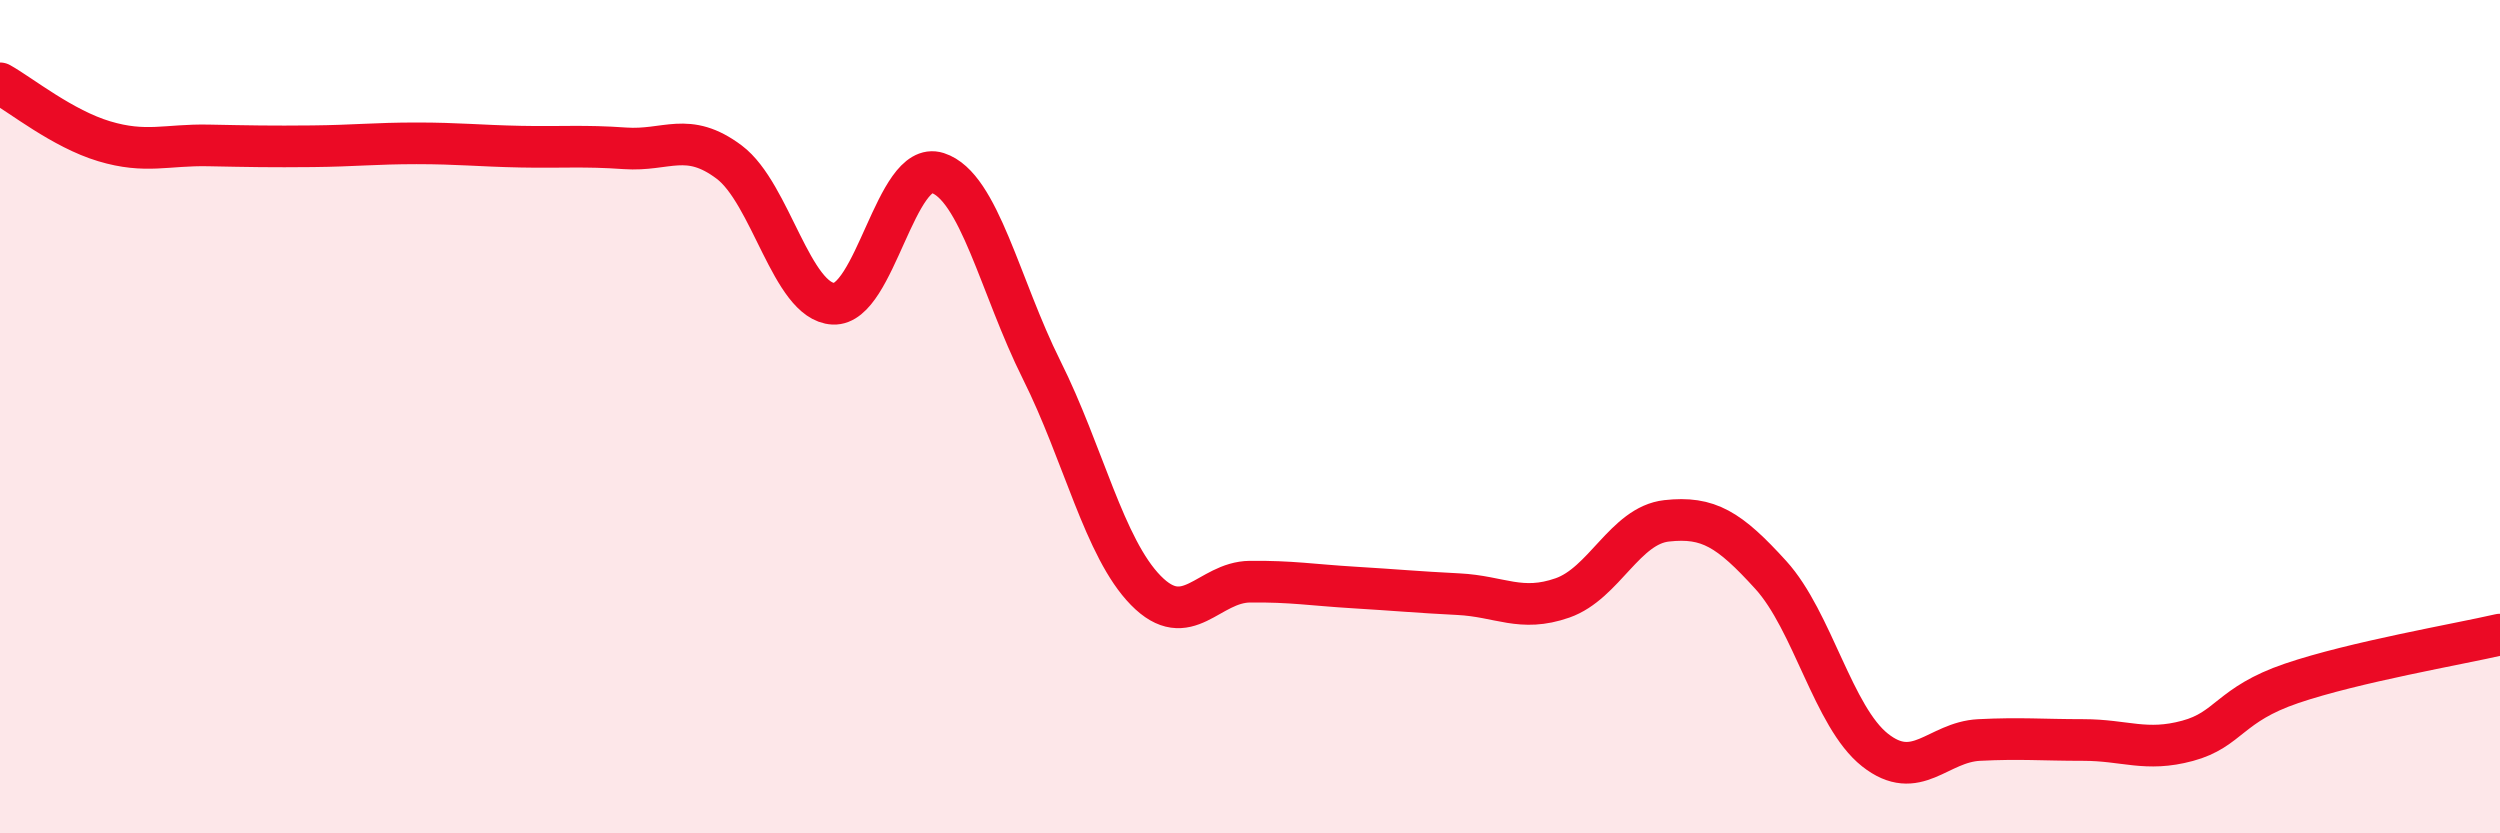
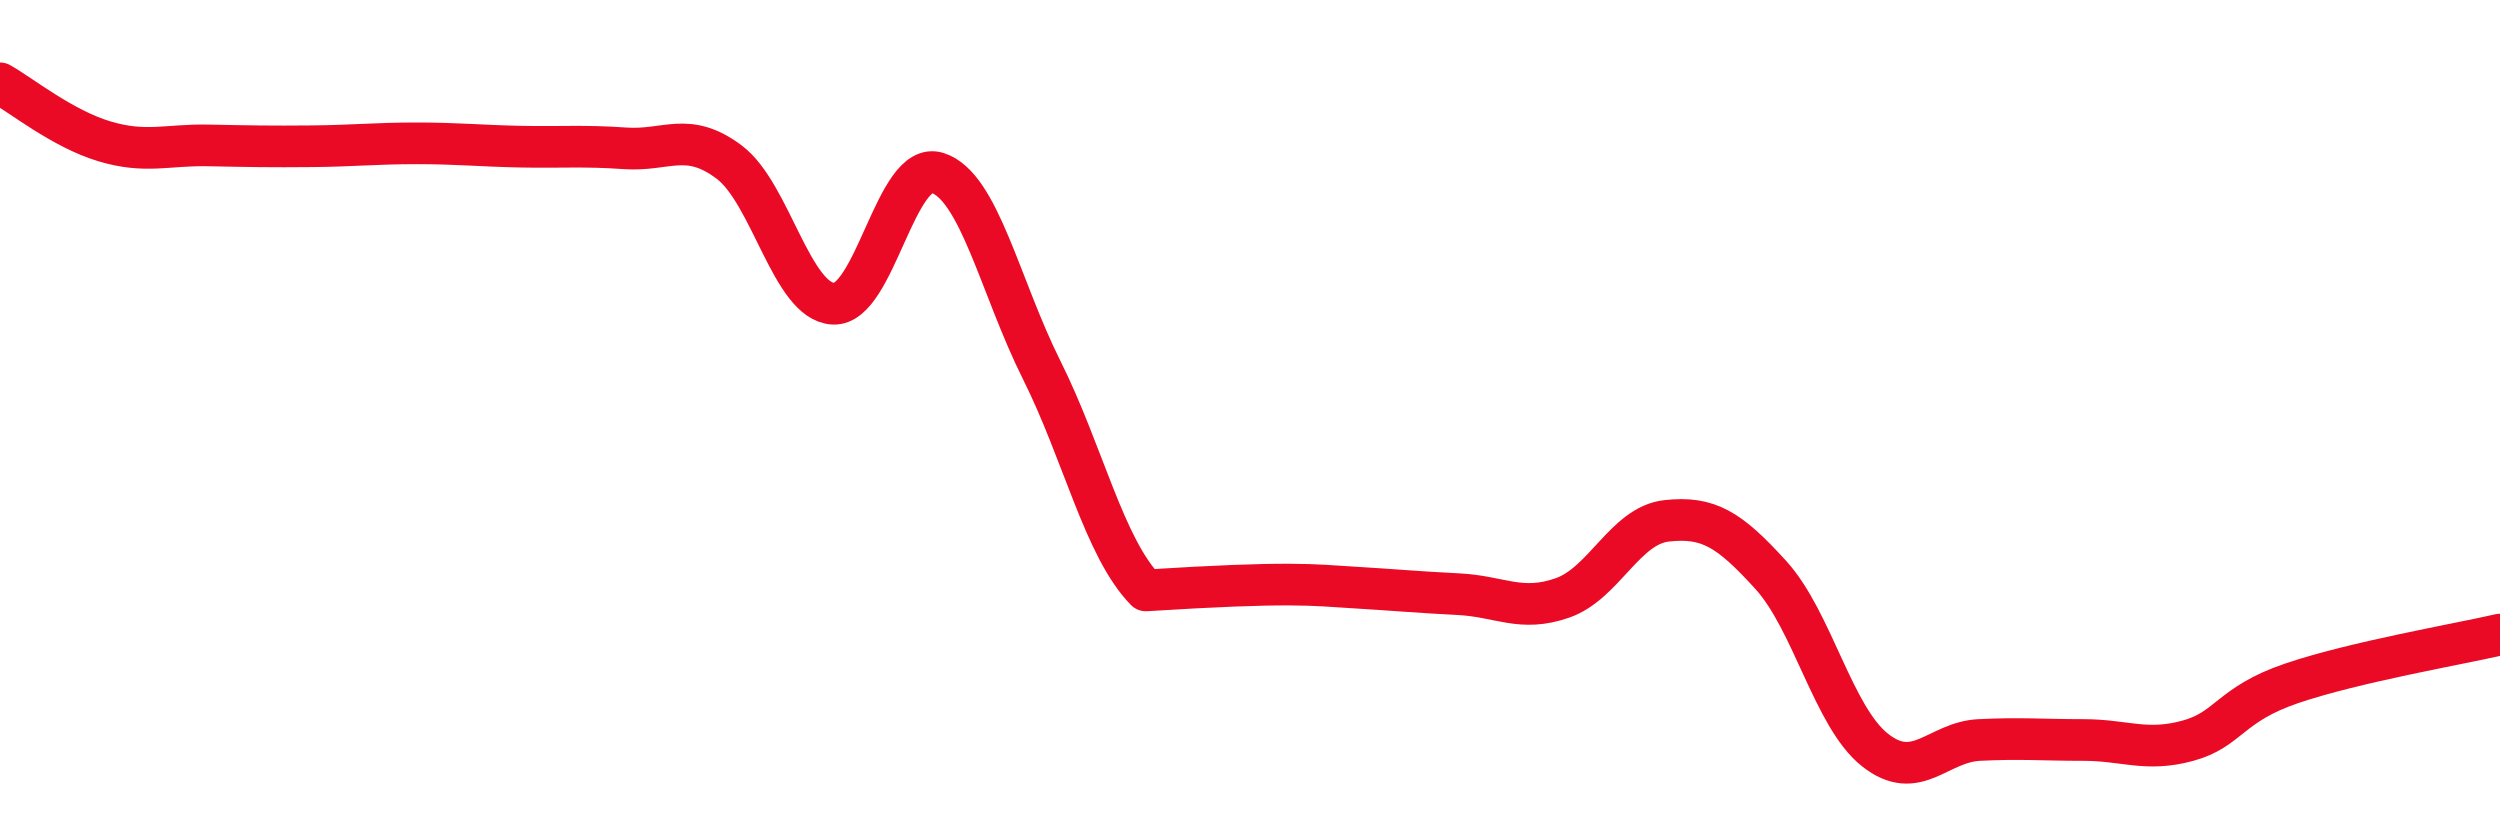
<svg xmlns="http://www.w3.org/2000/svg" width="60" height="20" viewBox="0 0 60 20">
-   <path d="M 0,2 C 0.5,2.28 1.5,3.09 2.5,3.39 C 3.5,3.69 4,3.47 5,3.49 C 6,3.51 6.5,3.52 7.5,3.51 C 8.5,3.5 9,3.44 10,3.44 C 11,3.44 11.5,3.5 12.5,3.52 C 13.5,3.54 14,3.49 15,3.56 C 16,3.63 16.5,3.14 17.5,3.89 C 18.5,4.64 19,7.24 20,7.29 C 21,7.34 21.5,3.83 22.5,4.15 C 23.5,4.47 24,6.88 25,8.88 C 26,10.88 26.5,13.15 27.5,14.17 C 28.5,15.19 29,13.97 30,13.96 C 31,13.95 31.5,14.04 32.5,14.1 C 33.5,14.16 34,14.21 35,14.26 C 36,14.31 36.5,14.7 37.5,14.35 C 38.5,14 39,12.61 40,12.5 C 41,12.39 41.5,12.7 42.5,13.8 C 43.5,14.9 44,17.21 45,18 C 46,18.79 46.5,17.81 47.5,17.76 C 48.5,17.71 49,17.76 50,17.76 C 51,17.76 51.5,18.05 52.5,17.78 C 53.5,17.51 53.5,16.91 55,16.4 C 56.5,15.89 59,15.46 60,15.23L60 20L0 20Z" fill="#EB0A25" opacity="0.1" stroke-linecap="round" stroke-linejoin="round" />
-   <path d="M 0,2 C 0.5,2.28 1.5,3.09 2.5,3.39 C 3.5,3.69 4,3.47 5,3.49 C 6,3.51 6.5,3.52 7.5,3.51 C 8.5,3.5 9,3.44 10,3.44 C 11,3.44 11.5,3.5 12.5,3.52 C 13.5,3.54 14,3.49 15,3.56 C 16,3.63 16.5,3.14 17.5,3.89 C 18.5,4.64 19,7.24 20,7.29 C 21,7.34 21.5,3.83 22.5,4.15 C 23.5,4.47 24,6.88 25,8.88 C 26,10.88 26.5,13.15 27.5,14.17 C 28.5,15.19 29,13.97 30,13.96 C 31,13.95 31.5,14.04 32.5,14.1 C 33.5,14.16 34,14.21 35,14.26 C 36,14.31 36.5,14.7 37.5,14.35 C 38.5,14 39,12.61 40,12.5 C 41,12.39 41.5,12.7 42.5,13.8 C 43.5,14.9 44,17.21 45,18 C 46,18.79 46.5,17.81 47.5,17.76 C 48.5,17.71 49,17.76 50,17.76 C 51,17.76 51.5,18.05 52.5,17.78 C 53.5,17.51 53.5,16.91 55,16.4 C 56.5,15.89 59,15.46 60,15.23" stroke="#EB0A25" stroke-width="1" fill="none" stroke-linecap="round" stroke-linejoin="round" />
+   <path d="M 0,2 C 0.5,2.28 1.5,3.09 2.5,3.39 C 3.5,3.69 4,3.47 5,3.49 C 6,3.51 6.5,3.52 7.5,3.51 C 8.5,3.5 9,3.44 10,3.44 C 11,3.44 11.5,3.5 12.5,3.52 C 13.5,3.54 14,3.49 15,3.56 C 16,3.63 16.5,3.14 17.5,3.89 C 18.5,4.64 19,7.24 20,7.29 C 21,7.34 21.5,3.83 22.5,4.15 C 23.5,4.47 24,6.88 25,8.88 C 26,10.88 26.5,13.15 27.5,14.17 C 31,13.95 31.5,14.04 32.5,14.1 C 33.5,14.16 34,14.21 35,14.26 C 36,14.31 36.5,14.7 37.5,14.35 C 38.5,14 39,12.61 40,12.5 C 41,12.39 41.5,12.7 42.5,13.8 C 43.5,14.9 44,17.21 45,18 C 46,18.79 46.5,17.81 47.5,17.76 C 48.5,17.71 49,17.76 50,17.76 C 51,17.76 51.5,18.05 52.5,17.78 C 53.5,17.51 53.5,16.91 55,16.4 C 56.5,15.89 59,15.46 60,15.23" stroke="#EB0A25" stroke-width="1" fill="none" stroke-linecap="round" stroke-linejoin="round" />
</svg>